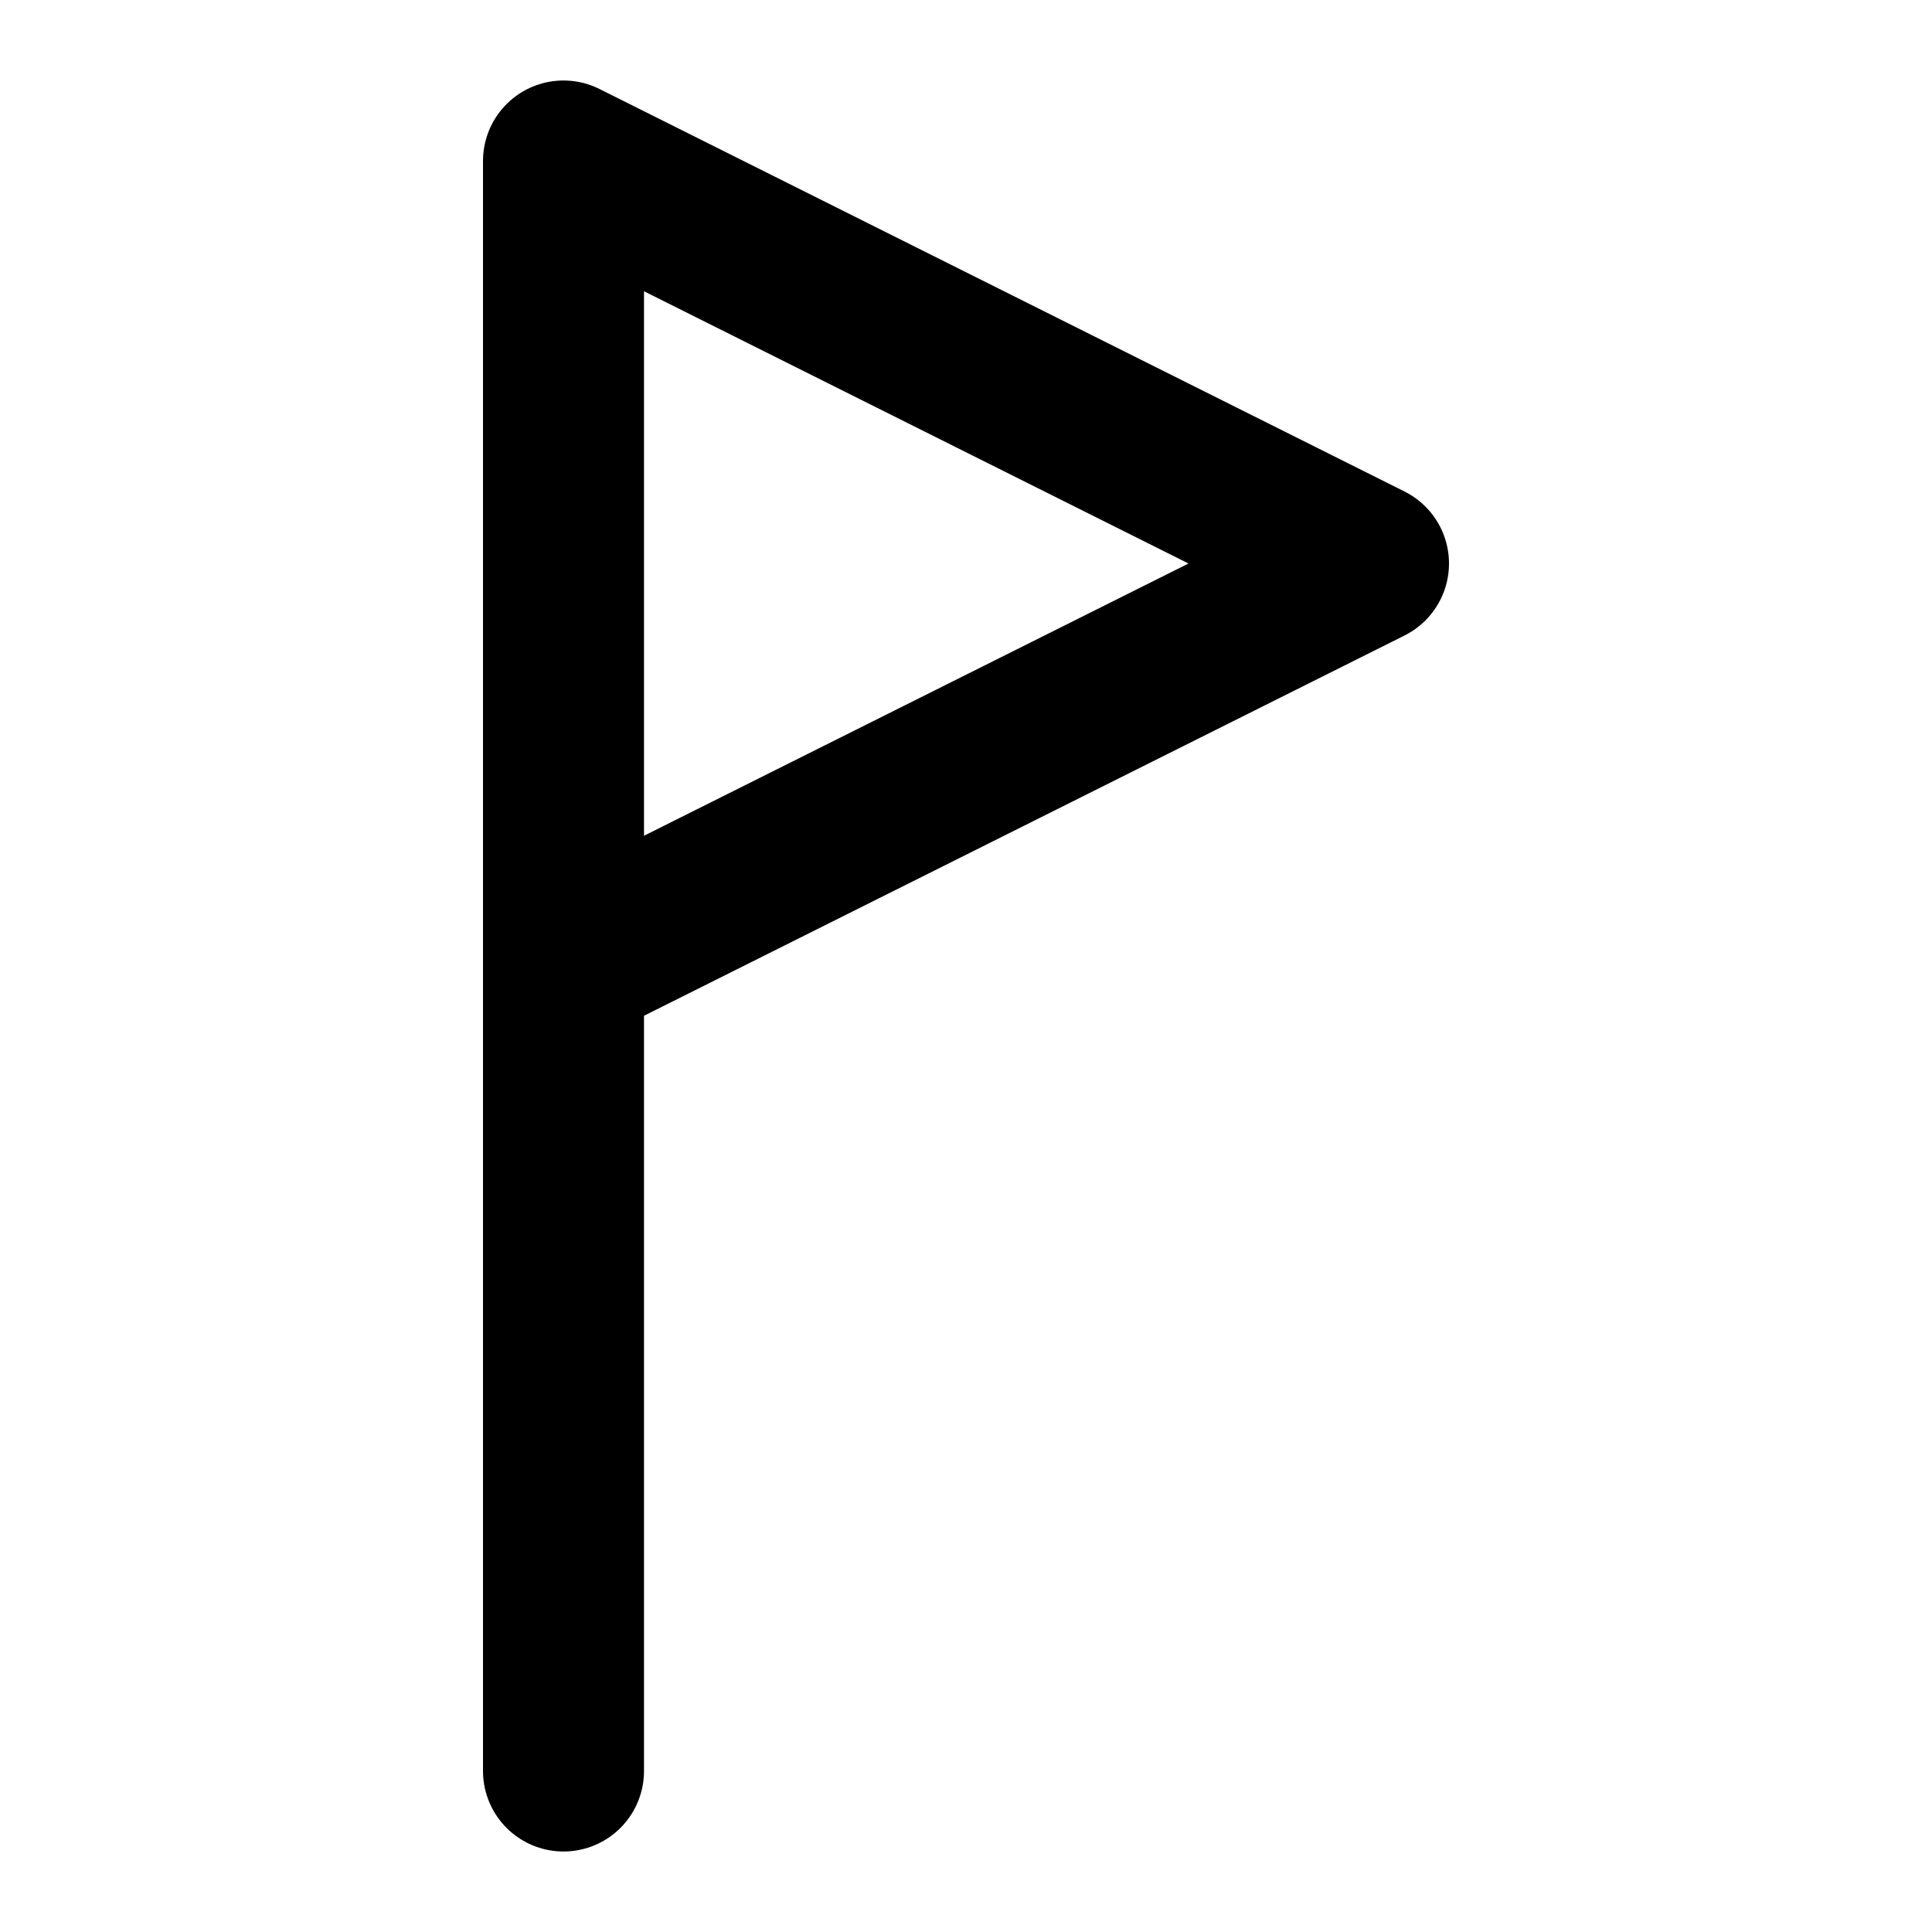
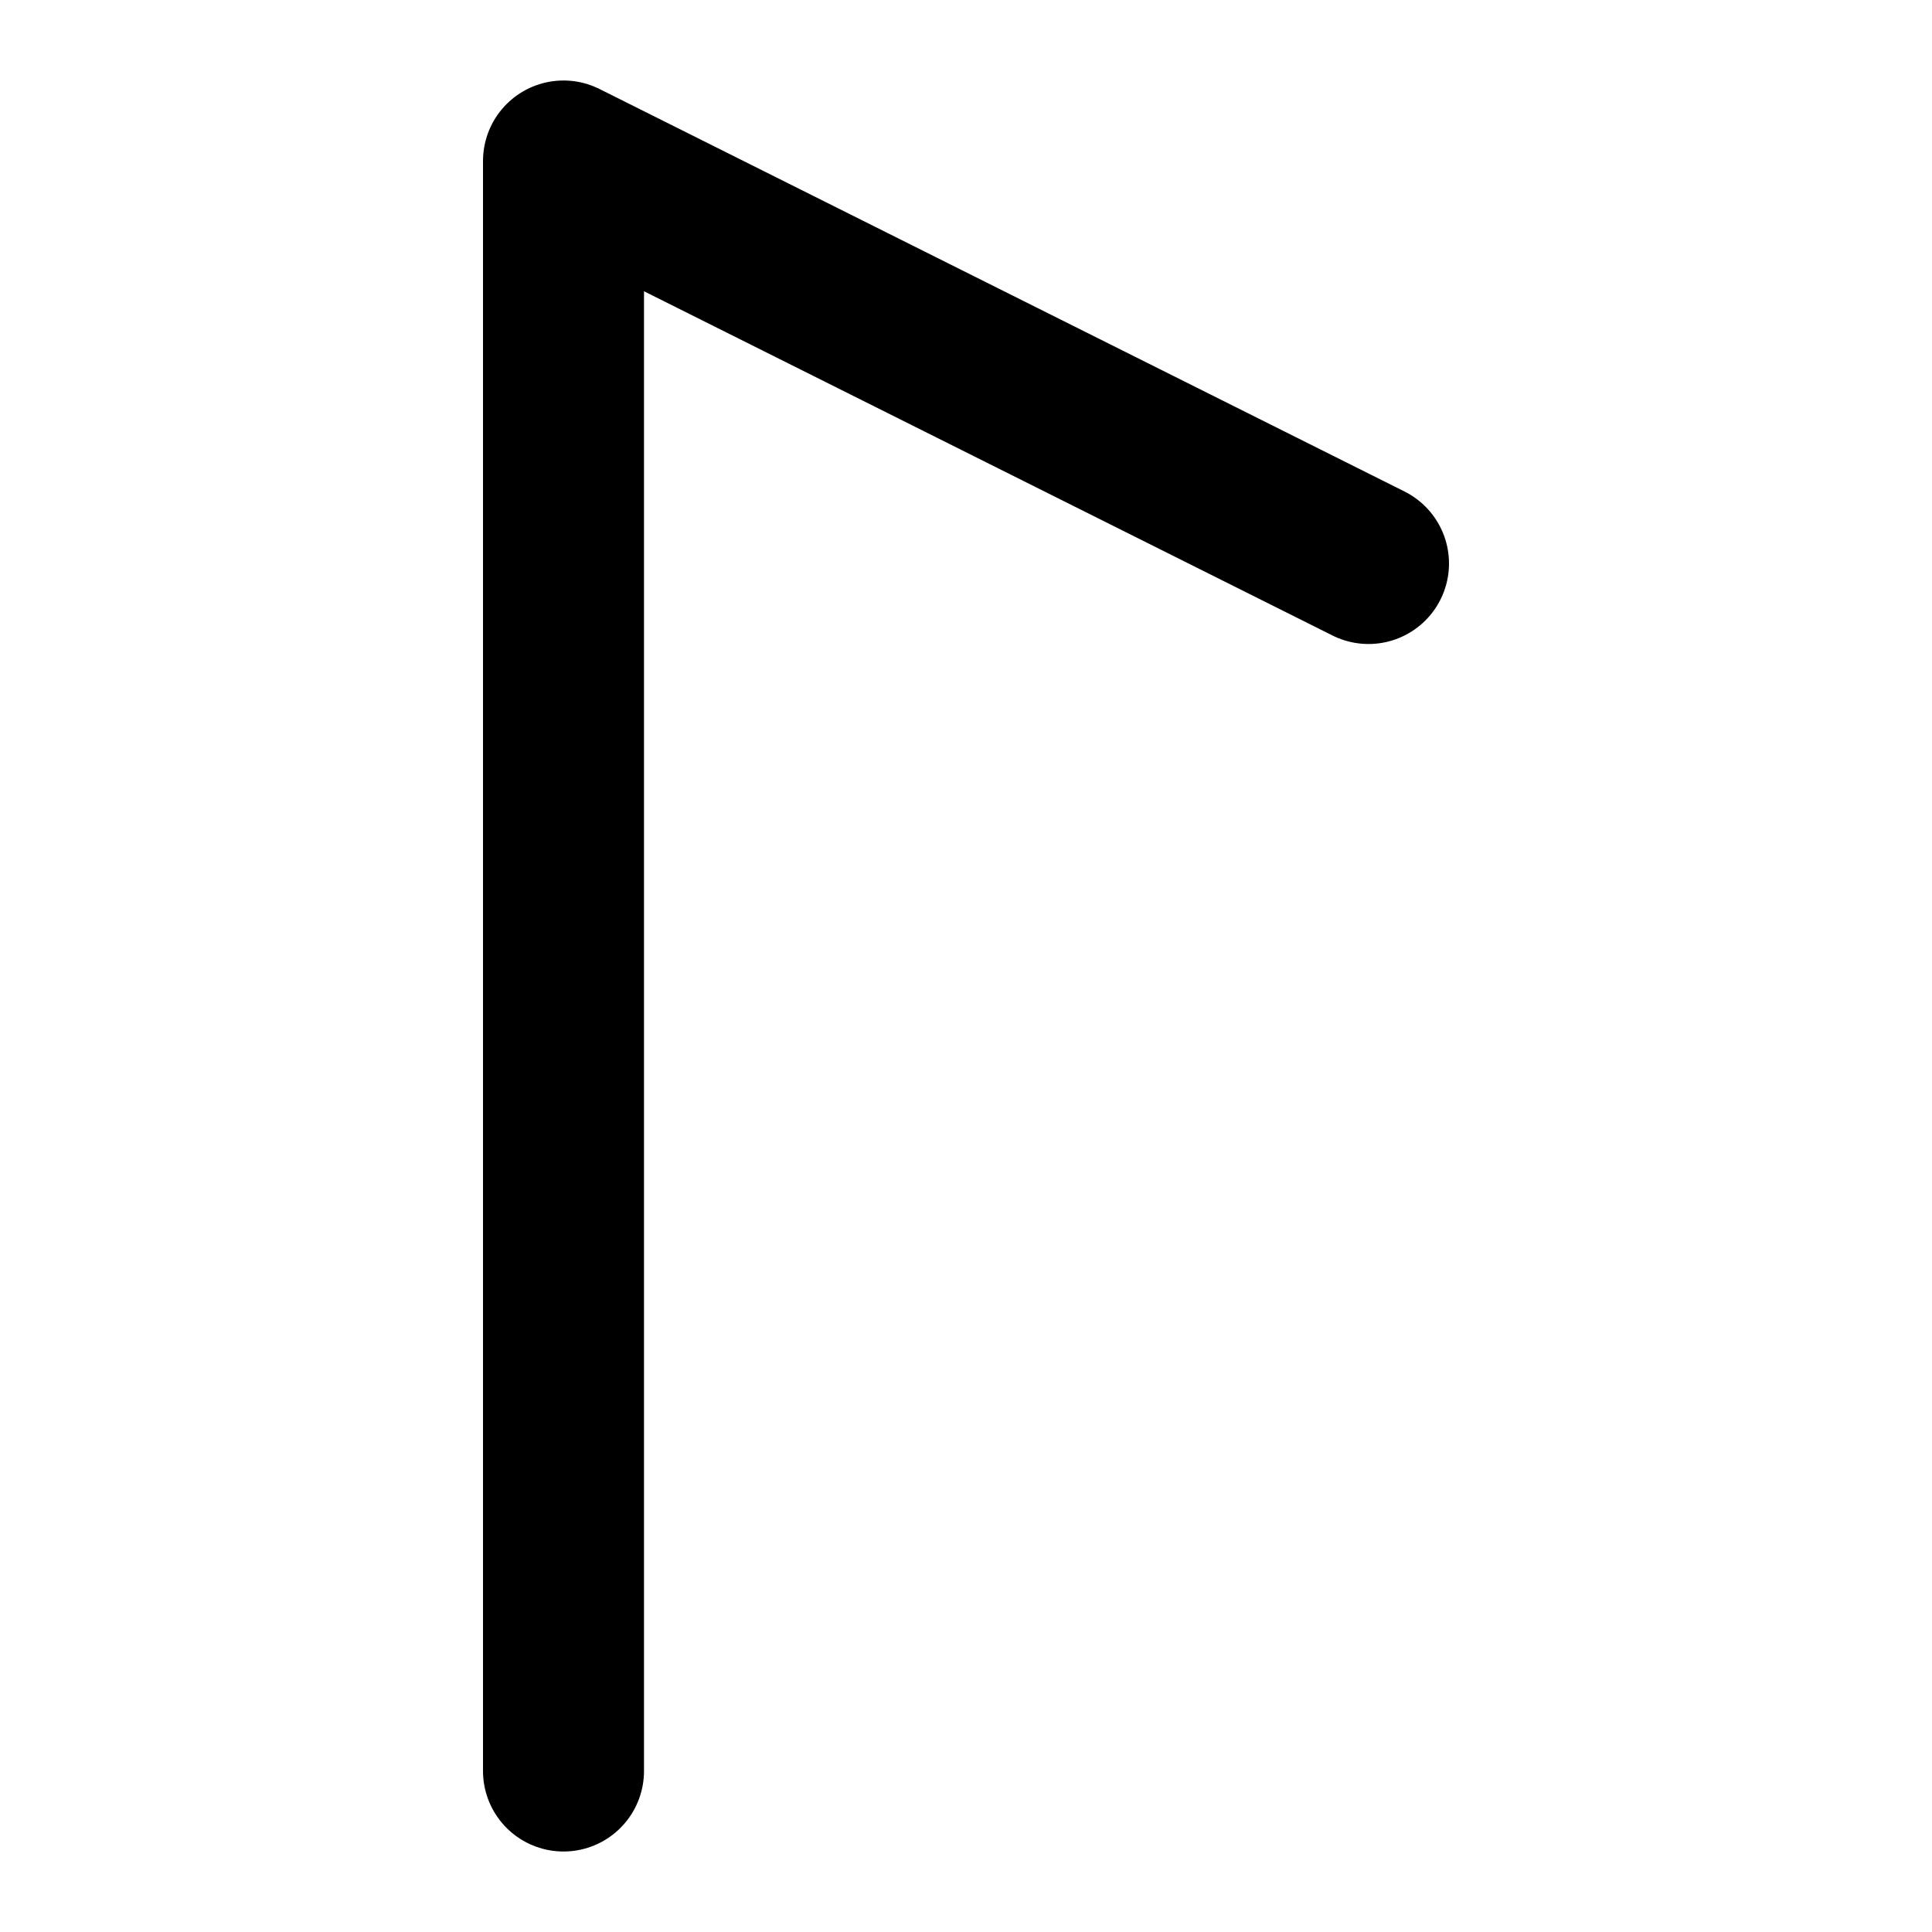
<svg xmlns="http://www.w3.org/2000/svg" preserveAspectRatio="none" width="100%" height="100%" overflow="visible" style="display: block;" viewBox="0 0 24 24" fill="none">
  <g id="Frame 6340315">
-     <path id="Vector" d="M7 22V2L17 7L7 12" stroke="black" stroke-width="2" stroke-linecap="round" stroke-linejoin="round" />
+     <path id="Vector" d="M7 22V2L17 7" stroke="black" stroke-width="2" stroke-linecap="round" stroke-linejoin="round" />
  </g>
</svg>